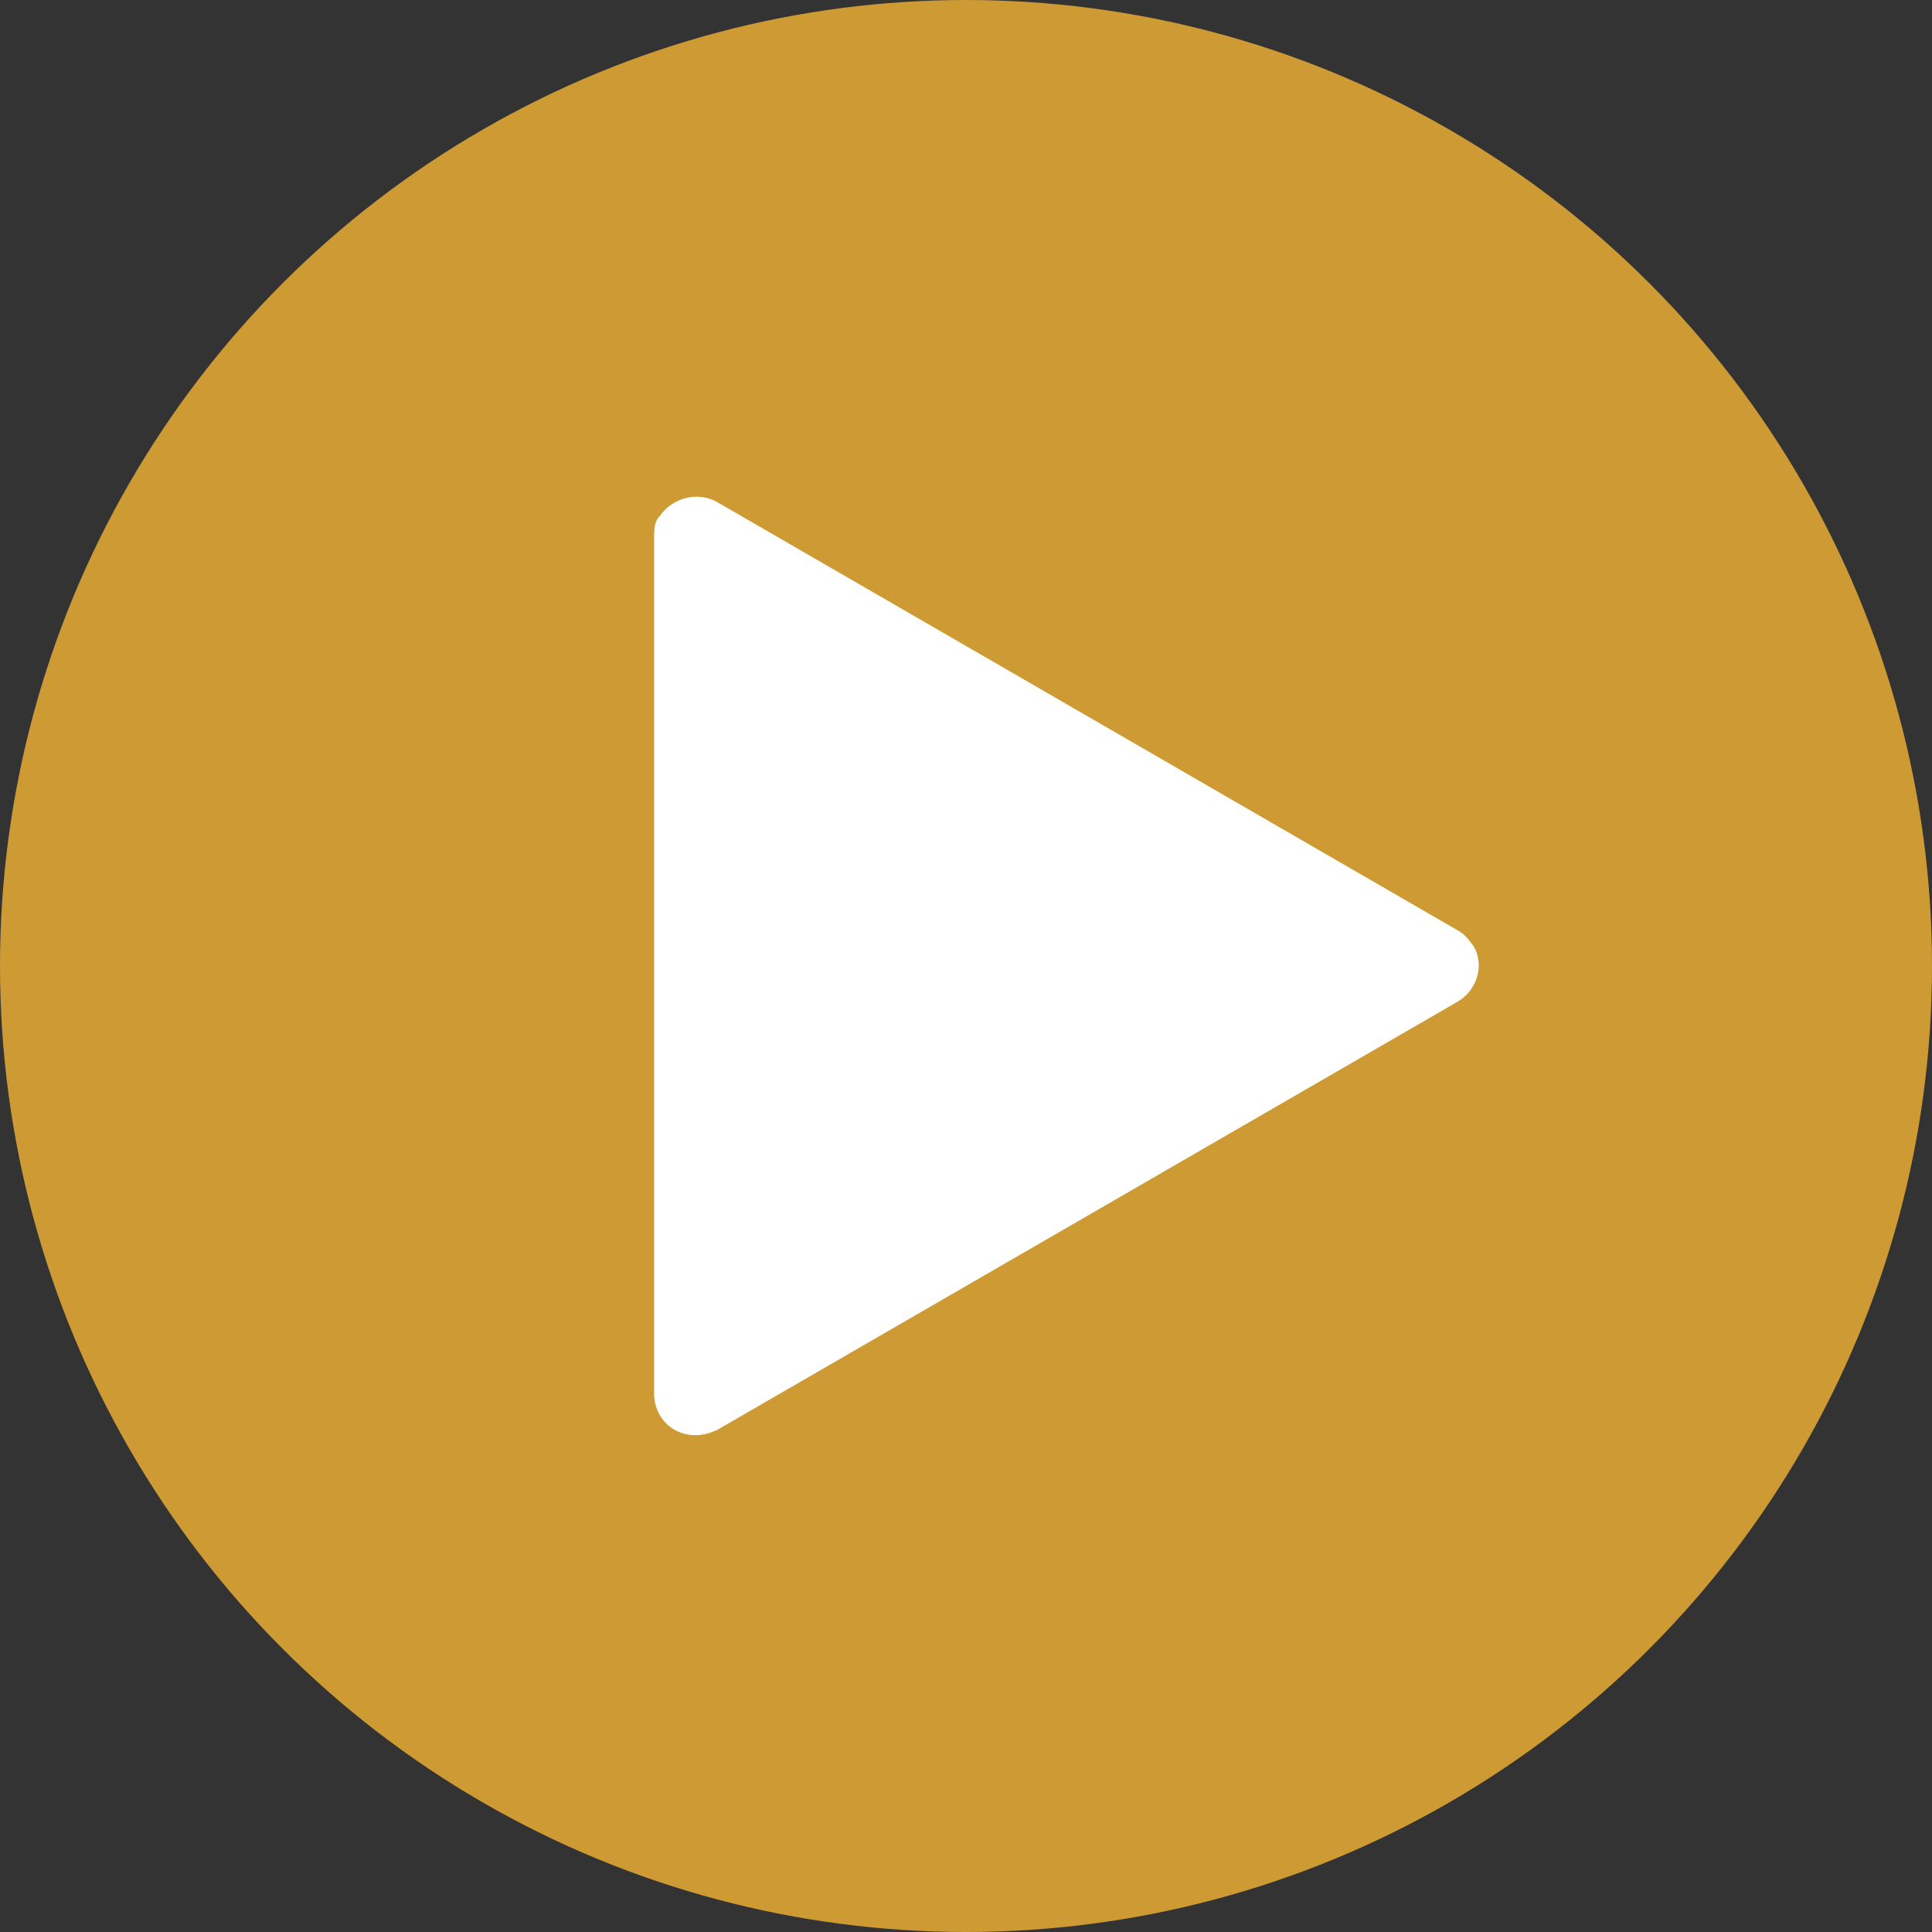
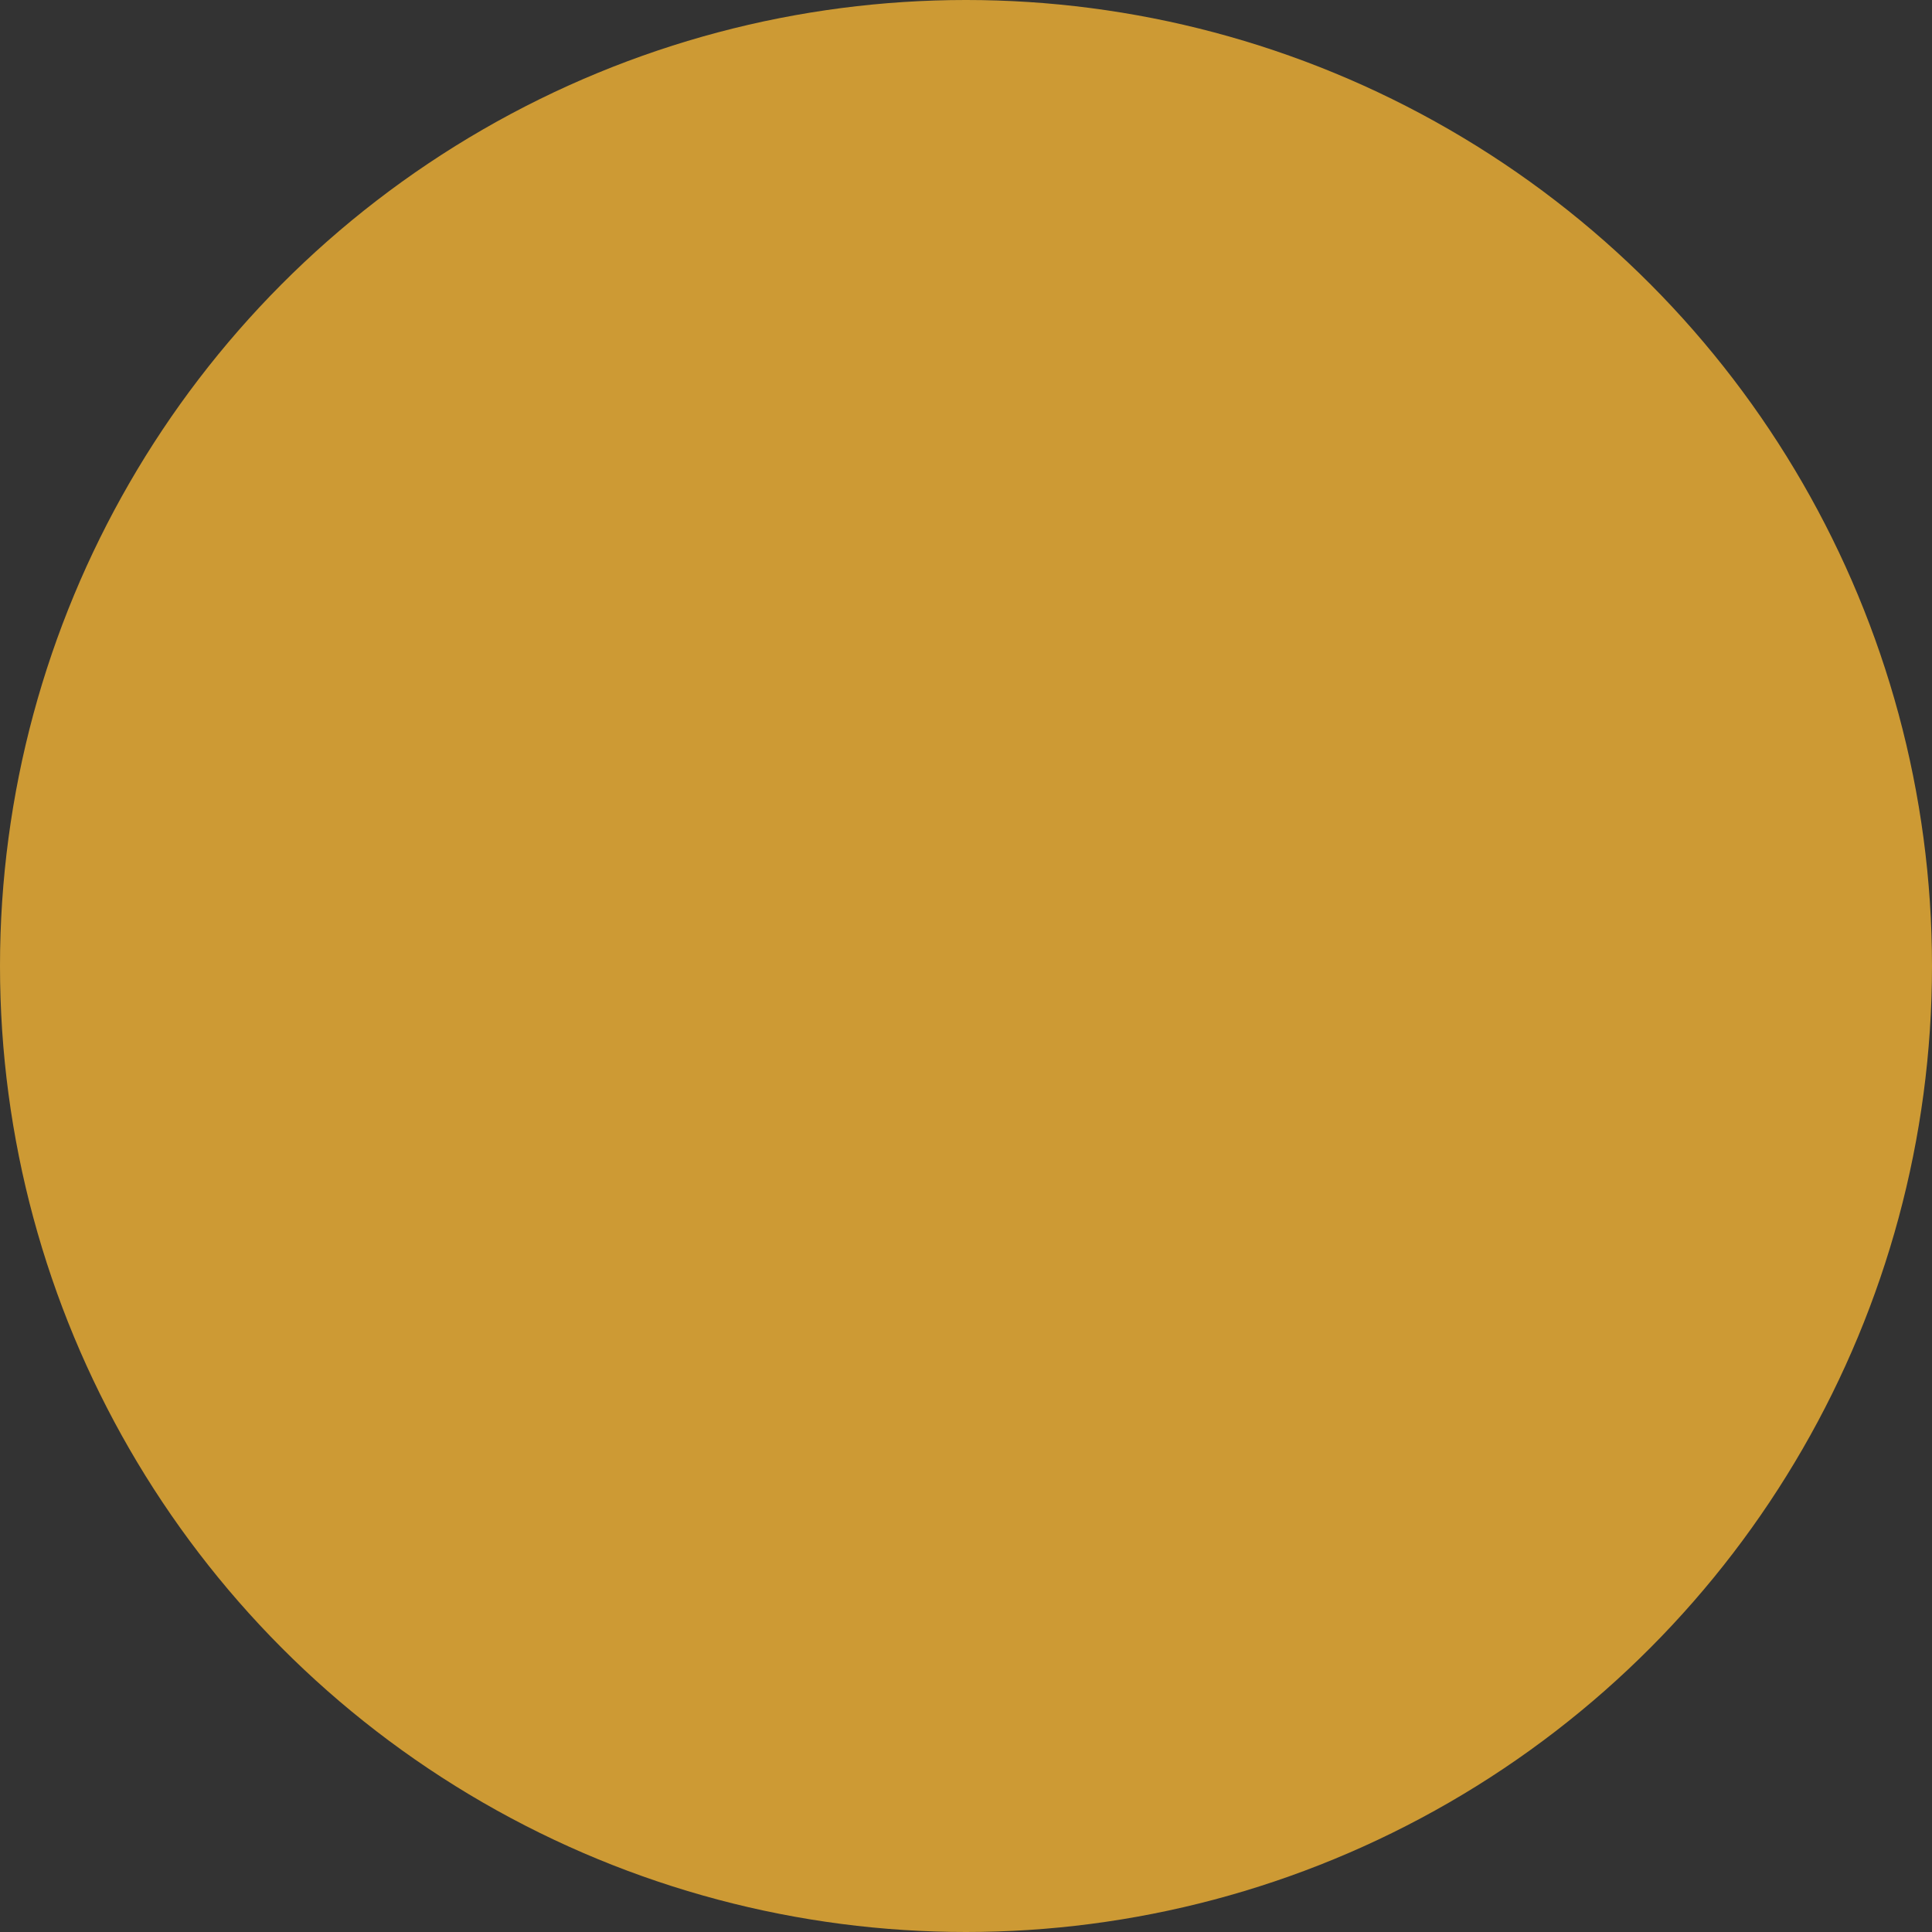
<svg xmlns="http://www.w3.org/2000/svg" id="Слой_1" x="0px" y="0px" viewBox="0 0 70 70" style="enable-background:new 0 0 70 70;" xml:space="preserve">
  <rect x="0" y="0" width="70" height="70" fill="#333333" stroke="none" />
  <style type="text/css"> .st0{fill:#CD9A34;} .st1{fill:#FFFFFF;} </style>
  <title>Безымянный-4</title>
  <circle class="st0" cx="35" cy="35" r="35" />
-   <path class="st1" d="M52.8,33.7L26,18.2c-0.7-0.4-1.6-0.2-2.1,0.5c-0.2,0.2-0.2,0.5-0.2,0.8v31c0,0.8,0.6,1.5,1.5,1.5 c0.3,0,0.6-0.1,0.8-0.2l26.8-15.5c0.7-0.4,1-1.3,0.6-2C53.2,34,53,33.8,52.8,33.7z" />
</svg>